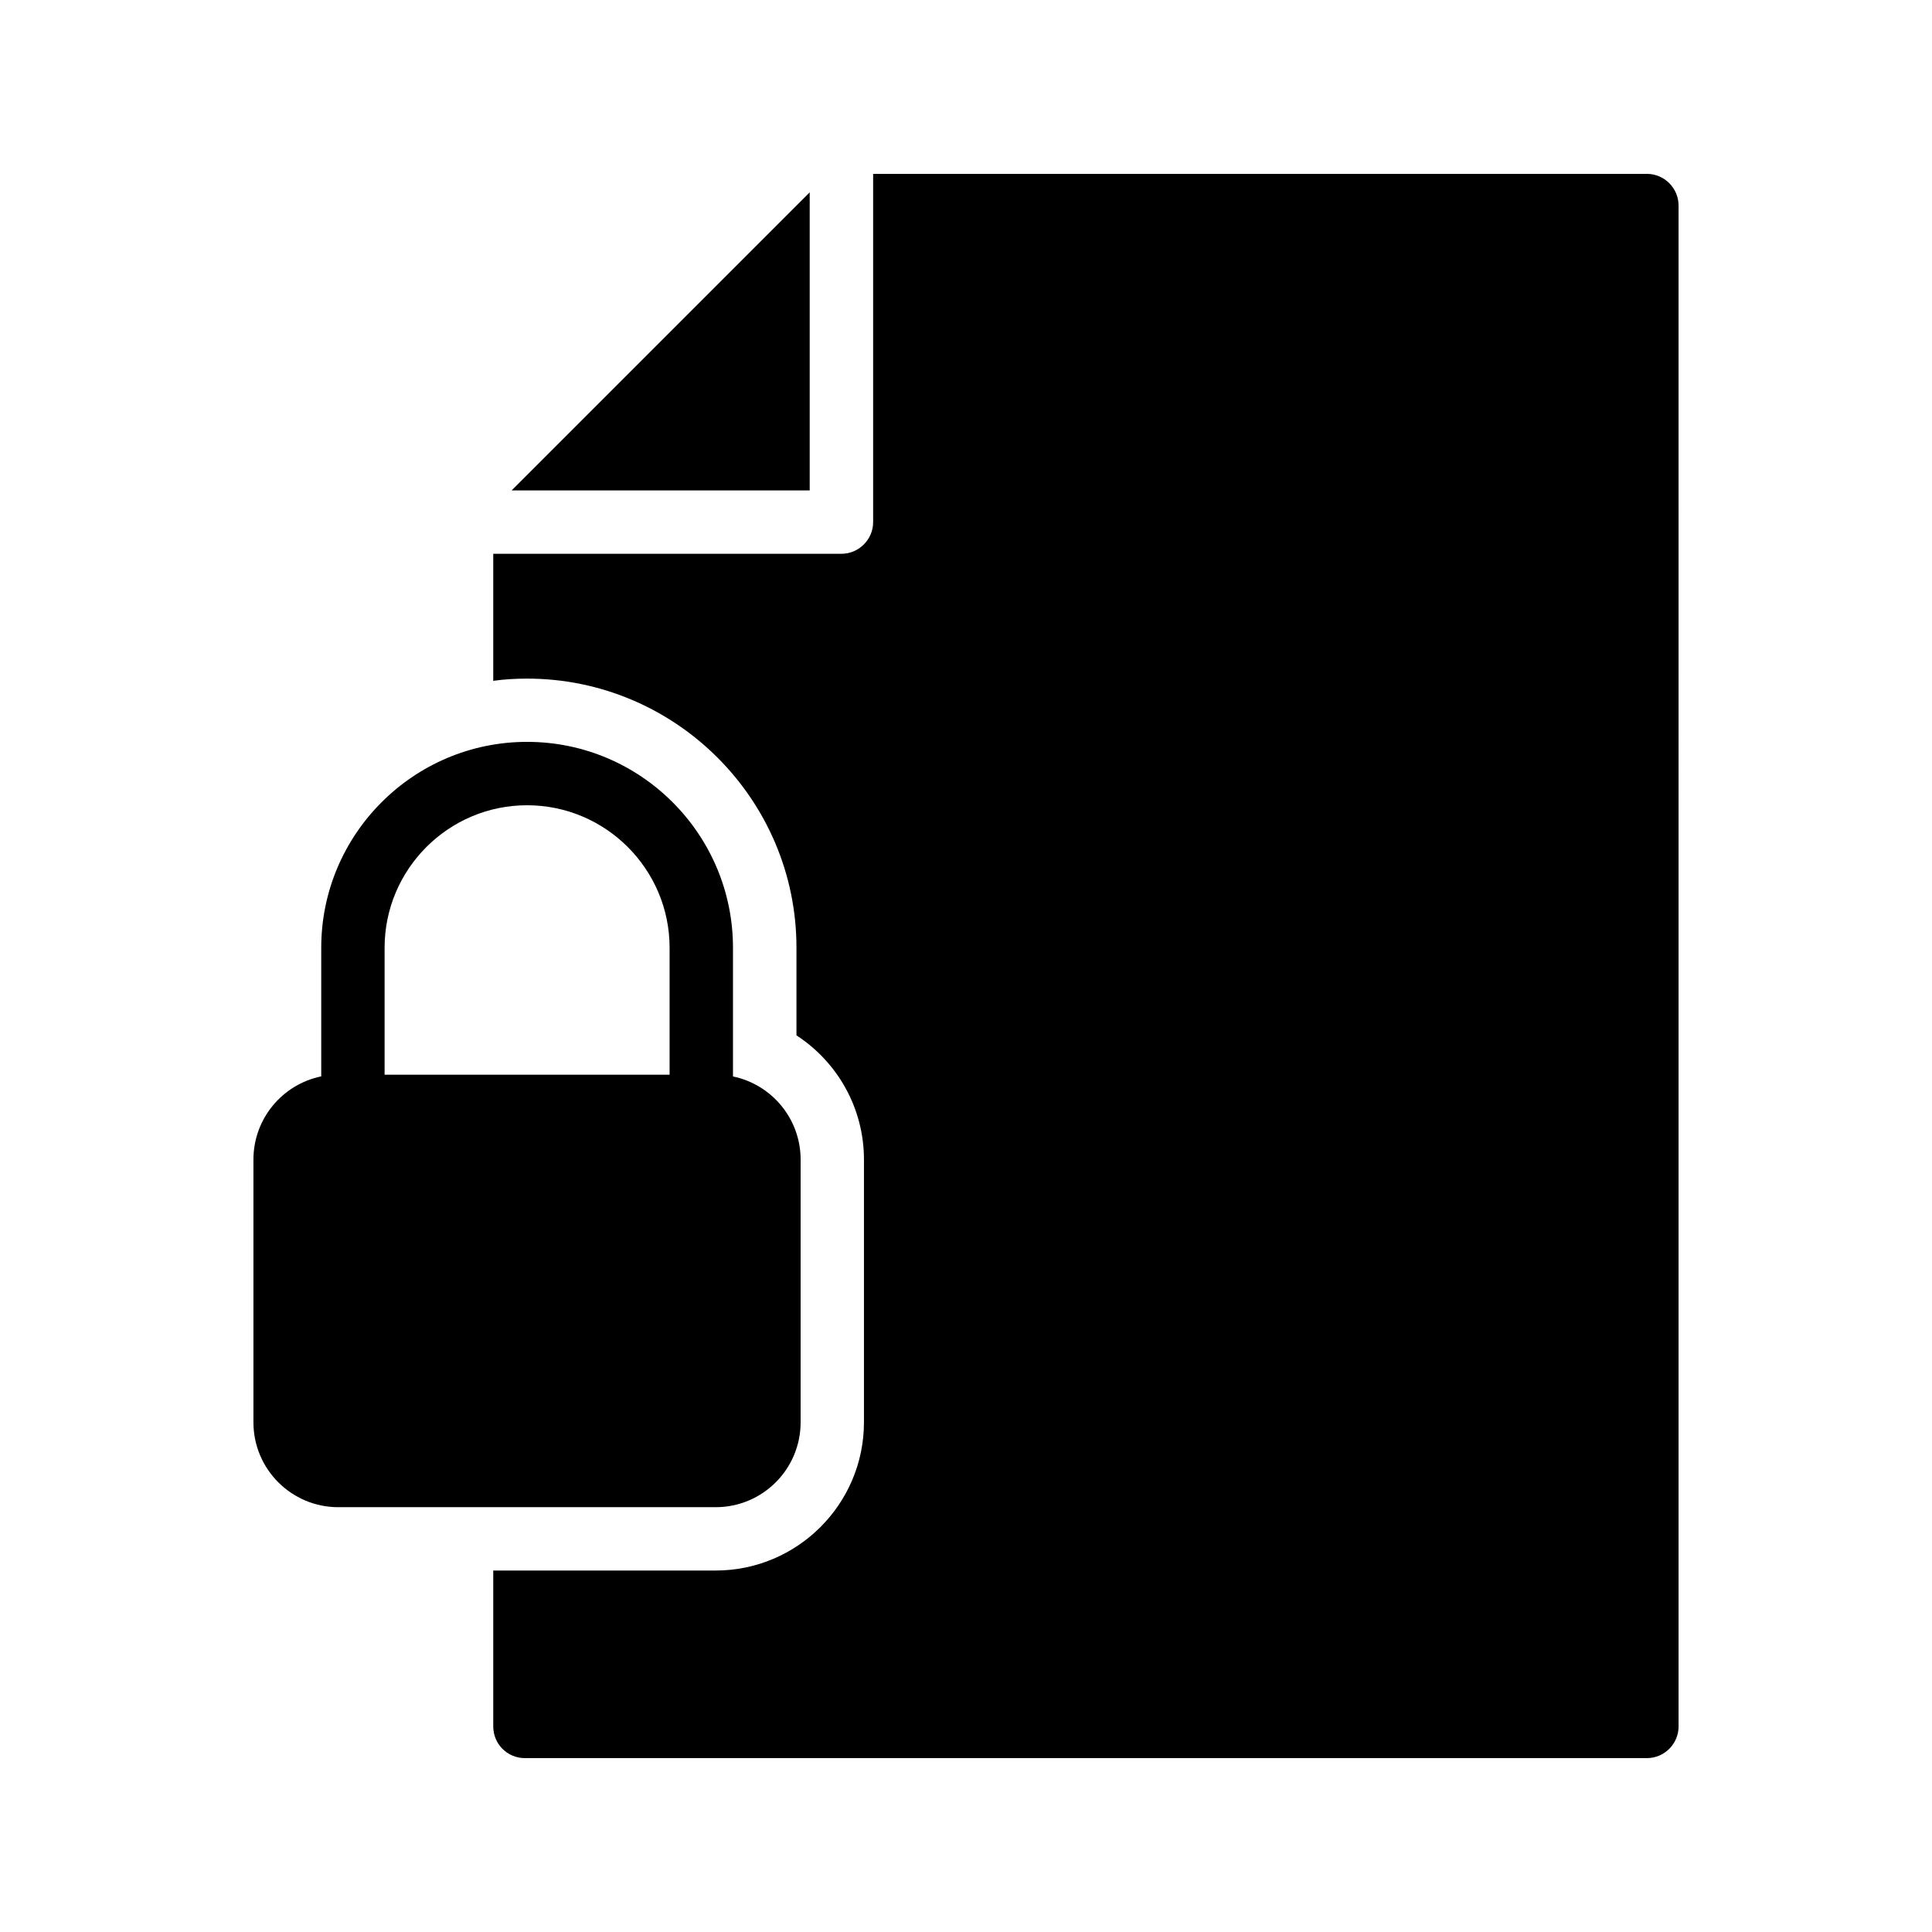
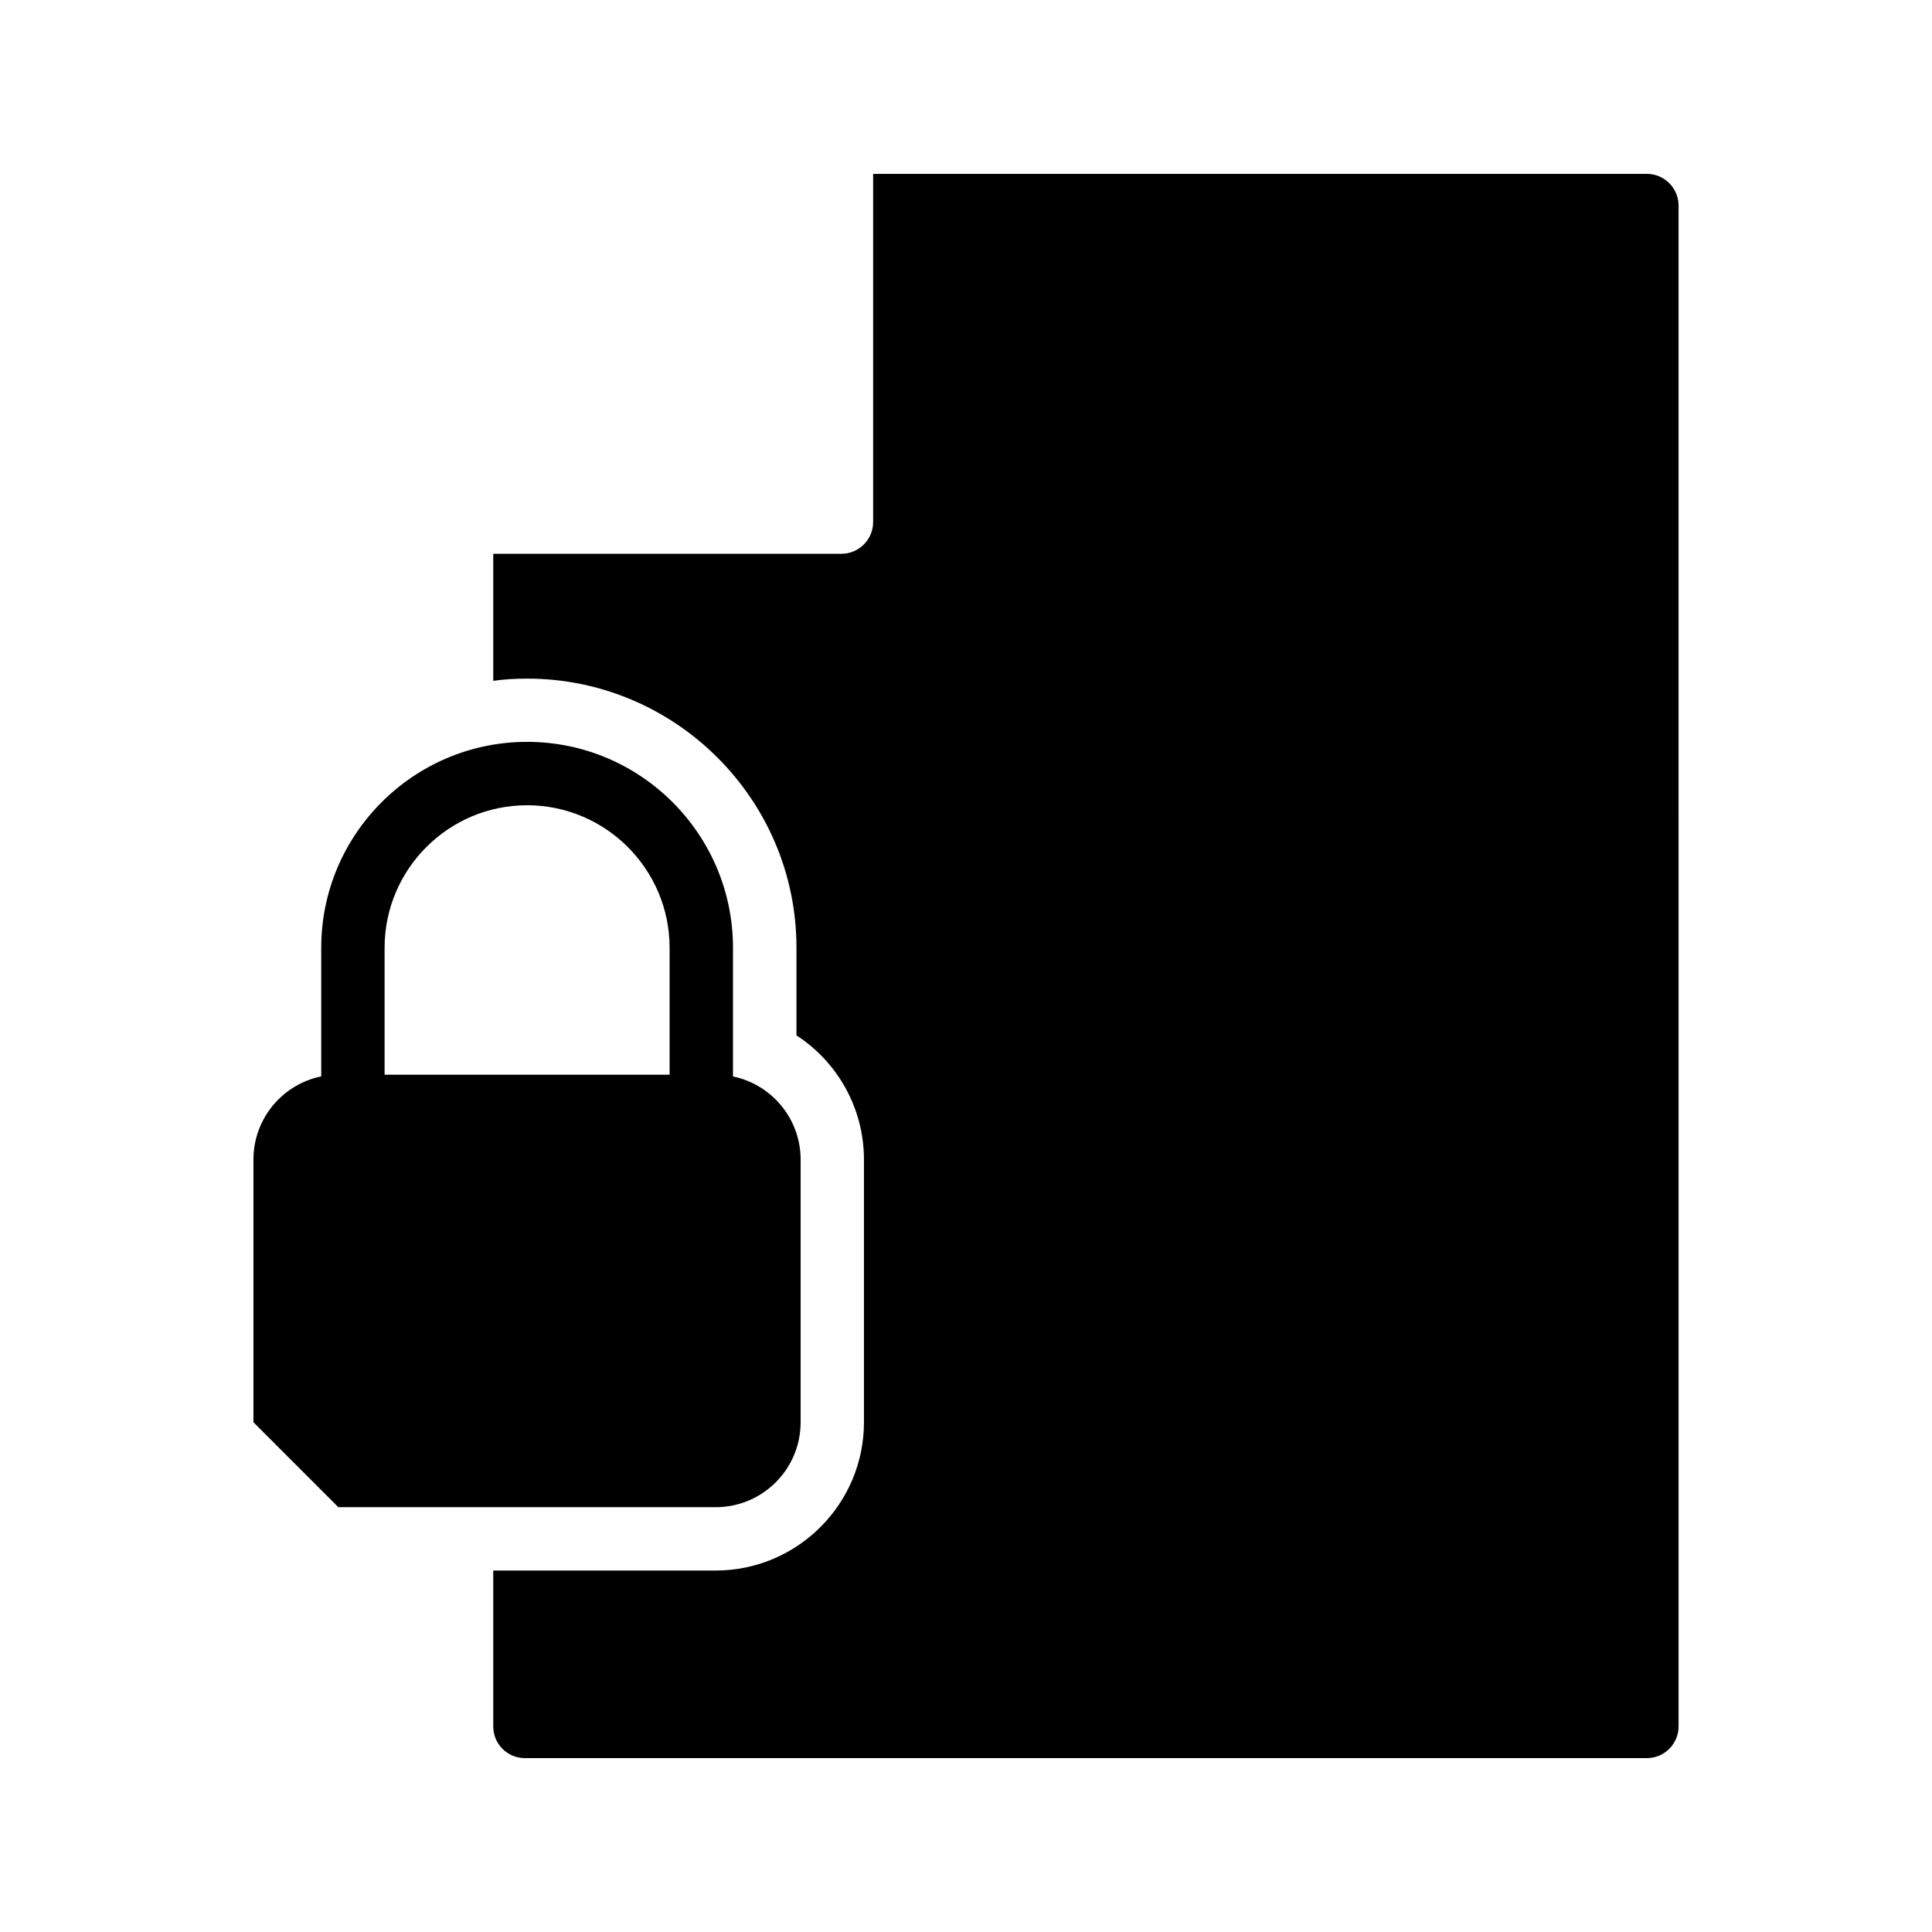
<svg xmlns="http://www.w3.org/2000/svg" fill="#000000" width="800px" height="800px" version="1.1" viewBox="144 144 512 512">
  <g>
-     <path d="m233.66 543.42h100.01c12.426 0 22.504-10.078 22.504-22.504v-69.609c0-10.855-7.691-19.918-17.926-22.035v-34.109c0-30.086-24.477-54.562-54.562-54.562-30.078 0-54.555 24.477-54.555 54.562v34.09c-10.254 2.098-17.969 11.176-17.969 22.051v69.609c-0.004 12.43 10.074 22.508 22.5 22.508zm50.02-186.02c20.824 0 37.77 16.945 37.77 37.77v33.637h-75.527v-33.637c0-20.828 16.934-37.77 37.758-37.77z" />
-     <path d="m358.58 273.96v-78.988l-78.988 78.988z" />
+     <path d="m233.66 543.42h100.01c12.426 0 22.504-10.078 22.504-22.504v-69.609c0-10.855-7.691-19.918-17.926-22.035v-34.109c0-30.086-24.477-54.562-54.562-54.562-30.078 0-54.555 24.477-54.555 54.562v34.09c-10.254 2.098-17.969 11.176-17.969 22.051v69.609zm50.02-186.02c20.824 0 37.77 16.945 37.77 37.77v33.637h-75.527v-33.637c0-20.828 16.934-37.77 37.758-37.77z" />
    <path d="m375.39 282.36c0 4.617-3.777 8.398-8.398 8.398l-92.277-0.004v33.672c2.938-0.418 5.961-0.586 8.984-0.586 39.297 0 71.371 31.992 71.371 71.289v23.258c10.746 6.969 17.887 19.145 17.887 32.914v69.609c0 21.664-17.633 39.297-39.297 39.297h-58.945v41.316c0 4.617 3.695 8.398 8.398 8.398h297.33c4.617 0 8.398-3.777 8.398-8.398l-0.004-403.05c0-4.617-3.777-8.398-8.398-8.398h-205.05z" />
  </g>
</svg>